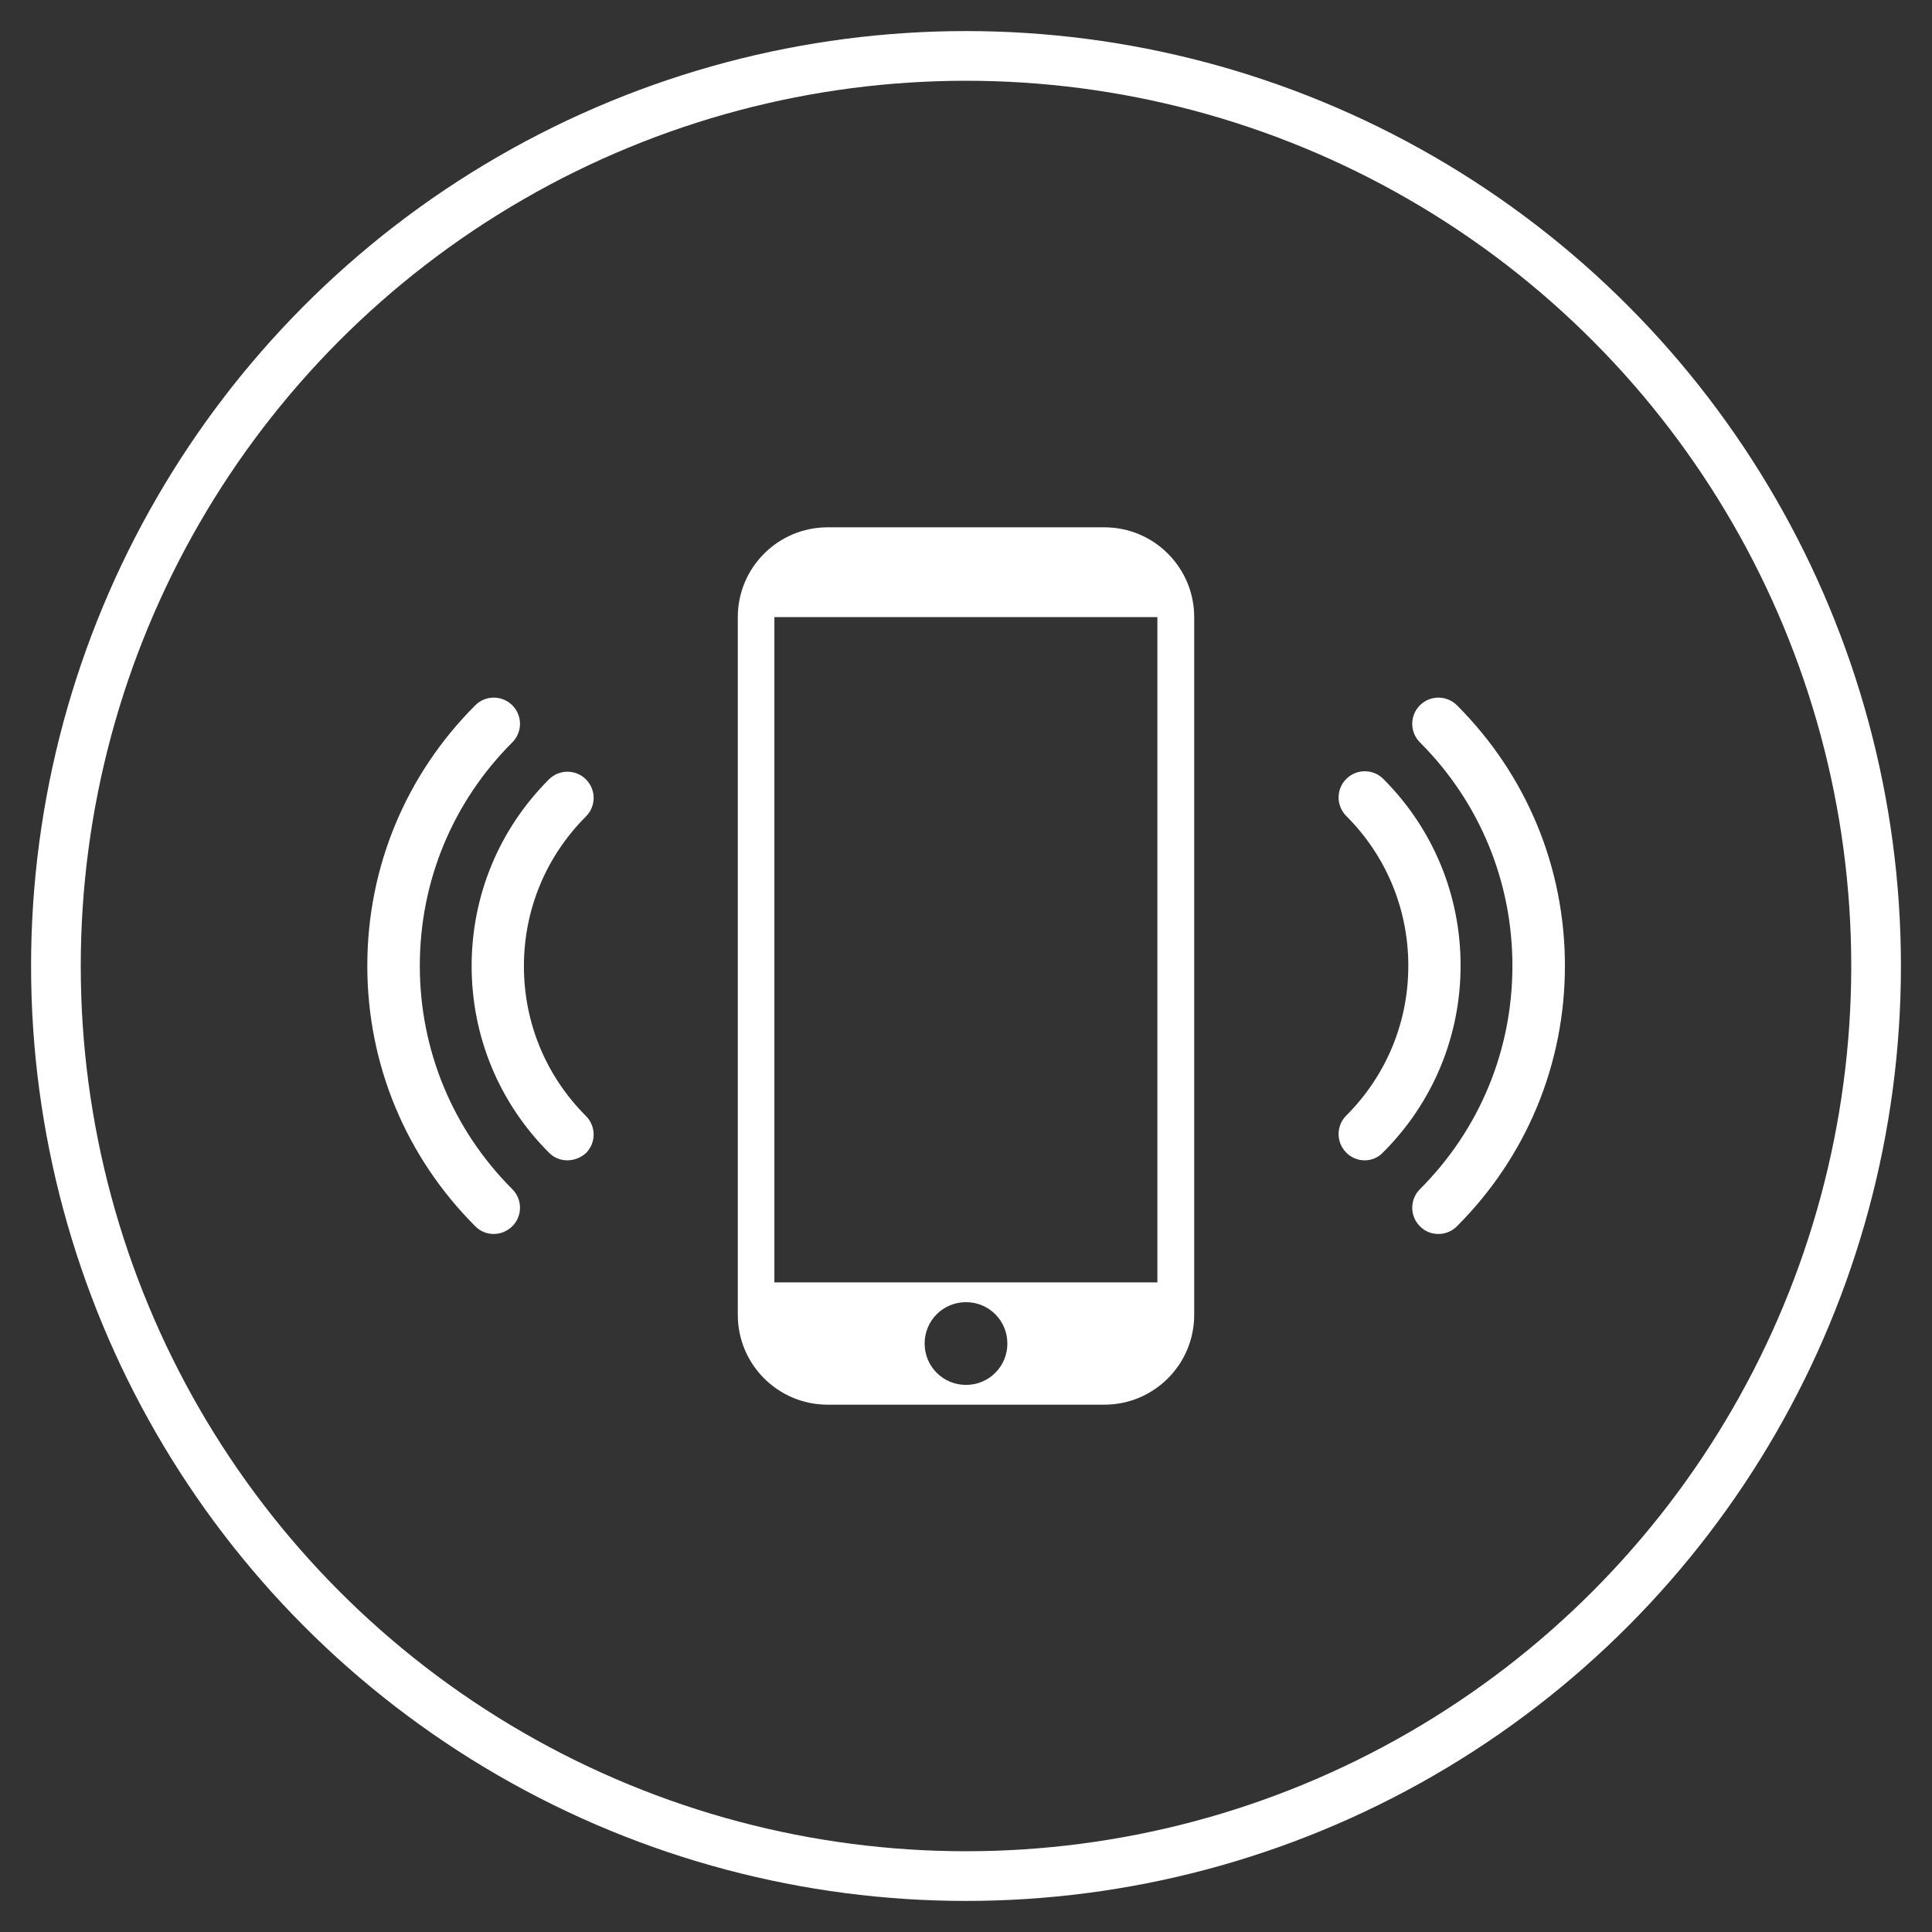
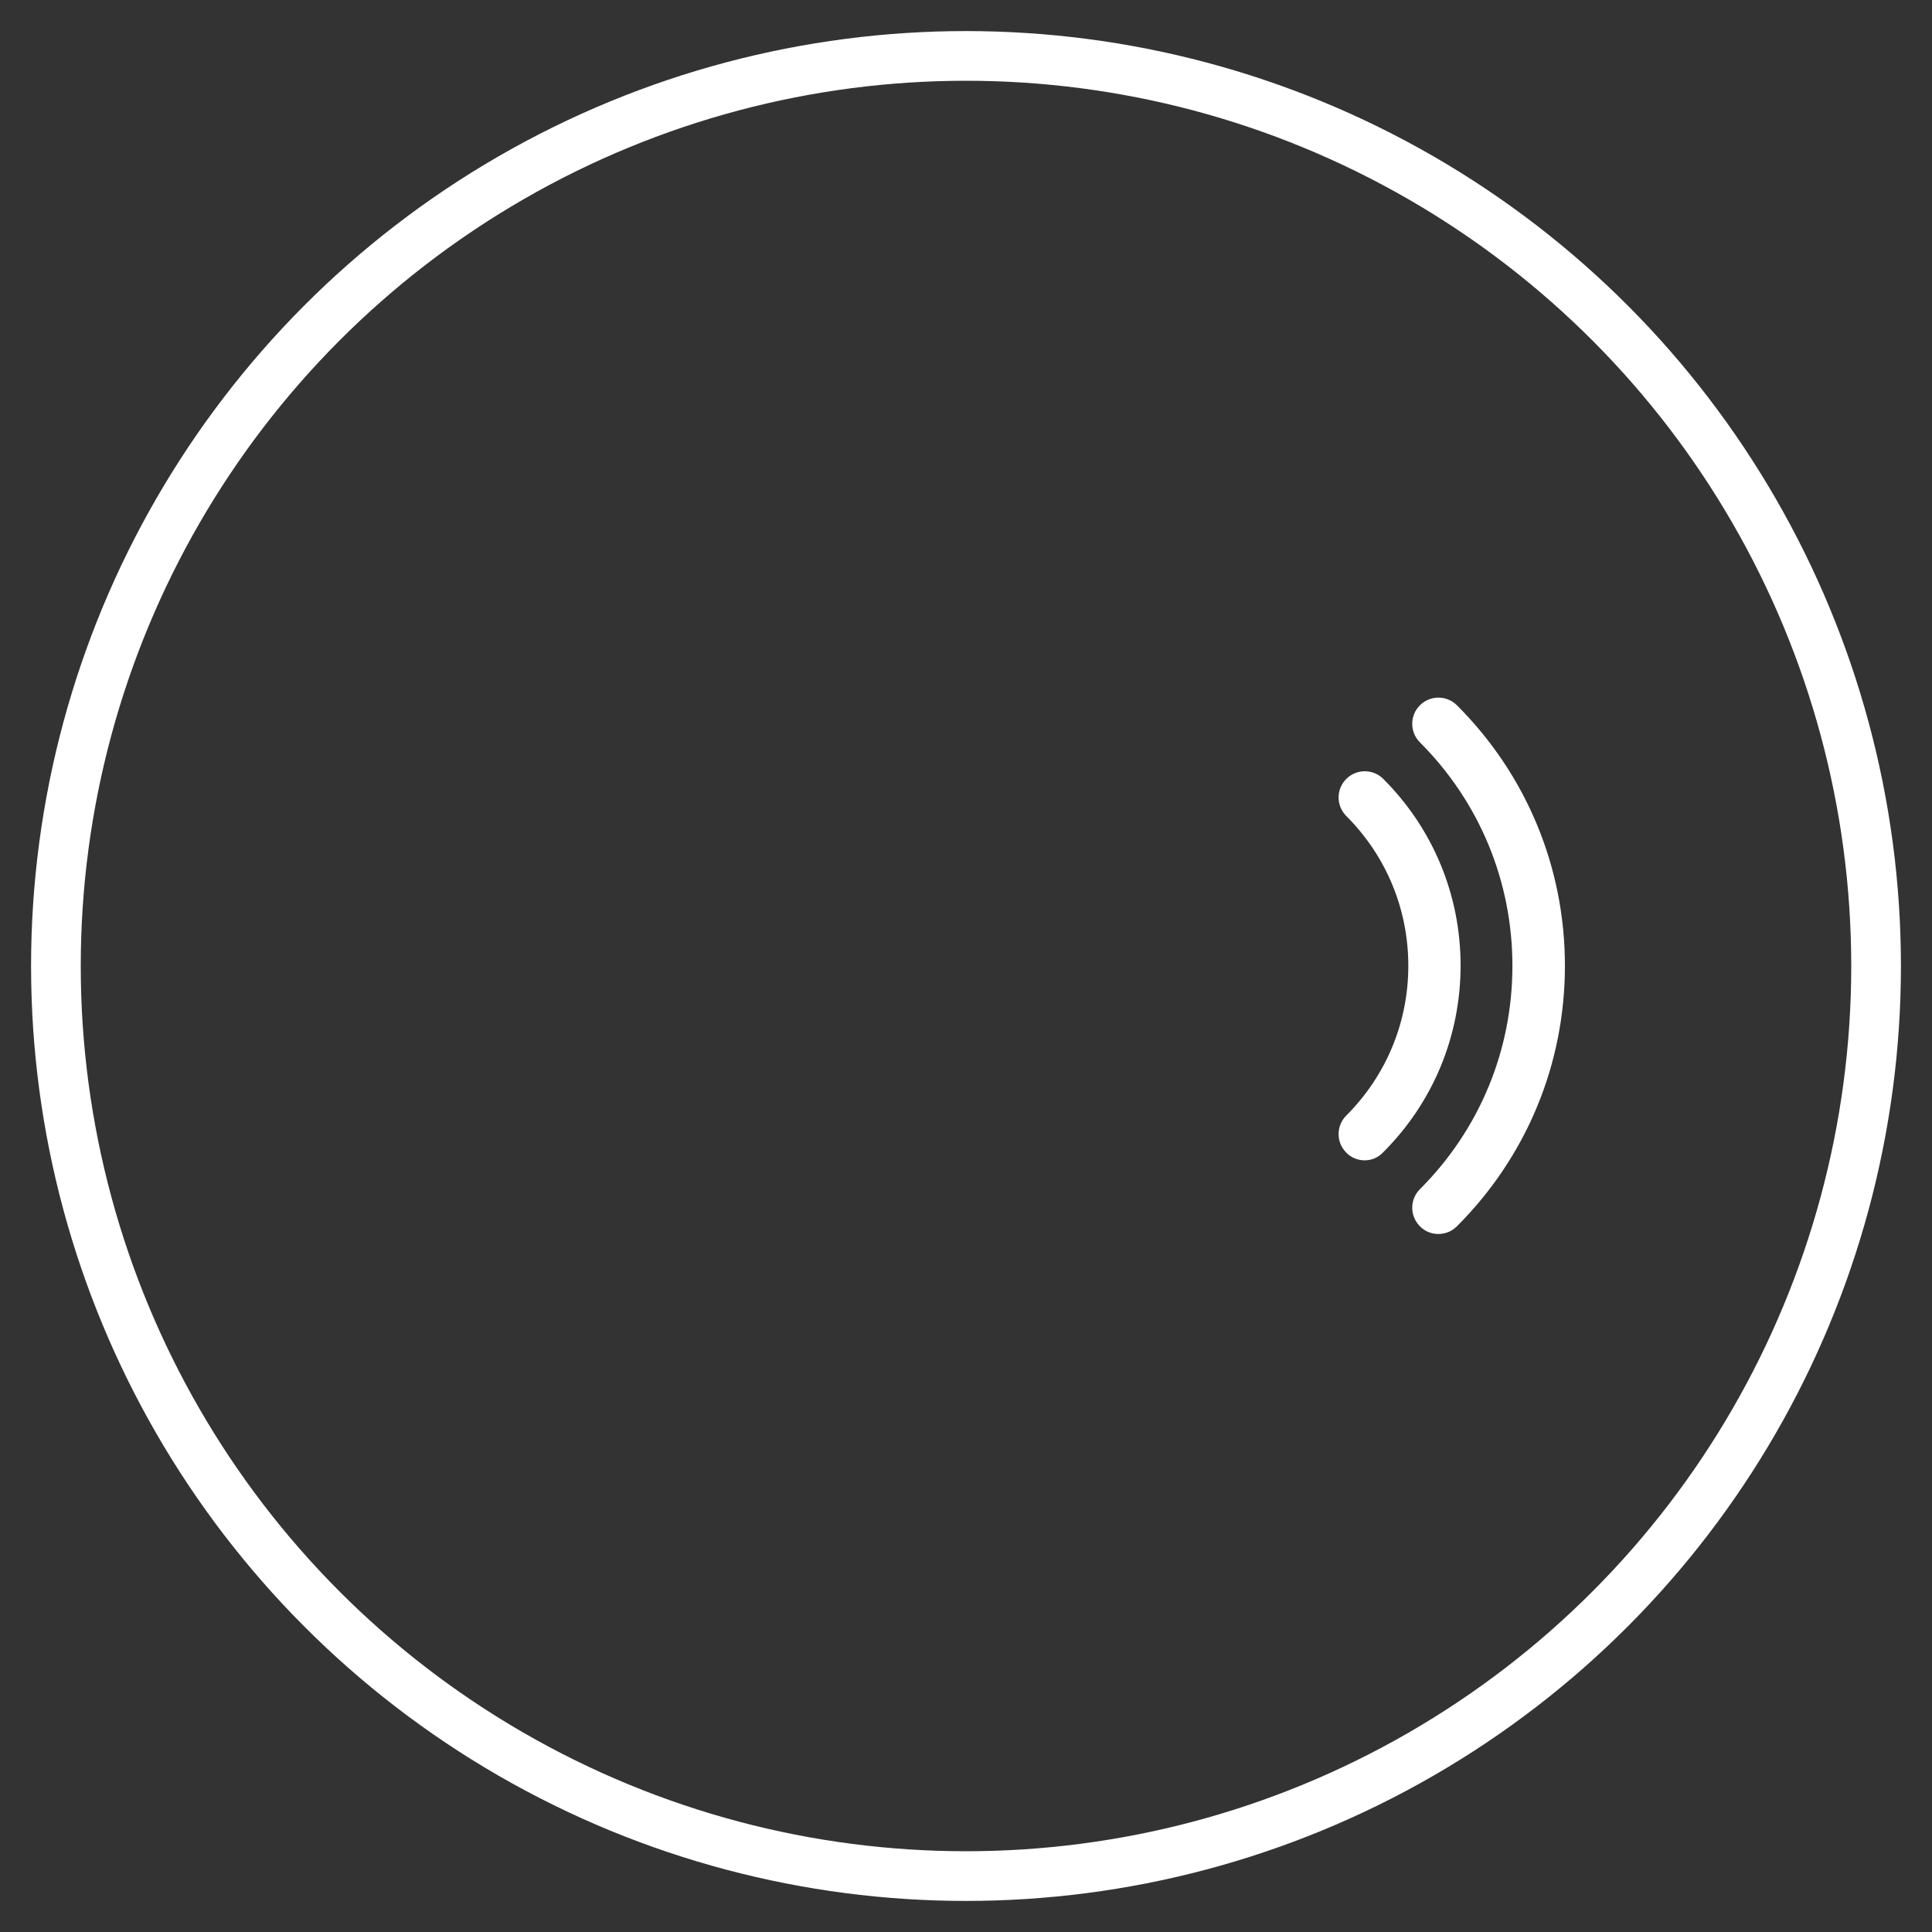
<svg xmlns="http://www.w3.org/2000/svg" version="1.1" id="Capa_1" x="0px" y="0px" viewBox="0 0 85 85" style="enable-background:new 0 0 85 85;" xml:space="preserve">
  <rect x="0" y="0" width="85" height="85" fill="#333333" stroke="none" />
  <style type="text/css">
	.st0{fill:#FFFFFF;}
	.st1{fill:none;stroke:#FFFFFF;stroke-width:2.186;stroke-miterlimit:10;}
</style>
  <g>
    <g>
      <g>
        <g>
          <path class="st0" d="M63.28,54.29c-0.29,0-0.59-0.11-0.81-0.34c-0.45-0.45-0.45-1.18,0-1.63c2.63-2.63,4.07-6.12,4.07-9.83      c0-3.71-1.45-7.21-4.07-9.83c-0.45-0.45-0.45-1.18,0-1.63c0.45-0.45,1.18-0.45,1.63,0c3.06,3.06,4.75,7.13,4.75,11.46      c0,4.33-1.69,8.4-4.75,11.46C63.87,54.18,63.58,54.29,63.28,54.29z" />
        </g>
        <g>
          <path class="st0" d="M60.04,51.05c-0.29,0-0.59-0.11-0.81-0.34c-0.45-0.45-0.45-1.18,0-1.63c1.76-1.76,2.73-4.1,2.73-6.59      s-0.97-4.83-2.73-6.59c-0.45-0.45-0.45-1.18,0-1.63c0.45-0.45,1.18-0.45,1.63,0c2.19,2.19,3.4,5.11,3.4,8.21      s-1.21,6.02-3.4,8.21C60.63,50.94,60.33,51.05,60.04,51.05z" />
        </g>
      </g>
      <g>
        <g>
-           <path class="st0" d="M21.72,54.29c-0.29,0-0.59-0.11-0.81-0.34c-3.06-3.06-4.75-7.13-4.75-11.46c0-4.33,1.69-8.4,4.75-11.46      c0.45-0.45,1.18-0.45,1.63,0c0.45,0.45,0.45,1.18,0,1.63c-2.63,2.63-4.07,6.12-4.07,9.83c0,3.71,1.45,7.21,4.07,9.83      c0.45,0.45,0.45,1.18,0,1.63C22.3,54.18,22.01,54.29,21.72,54.29z" />
-         </g>
+           </g>
        <g>
-           <path class="st0" d="M24.96,51.05c-0.29,0-0.59-0.11-0.81-0.34c-2.19-2.19-3.4-5.11-3.4-8.21c0-3.1,1.21-6.02,3.4-8.21      c0.45-0.45,1.18-0.45,1.63,0c0.45,0.45,0.45,1.18,0,1.63c-1.76,1.76-2.73,4.1-2.73,6.59c0,2.49,0.97,4.83,2.73,6.59      c0.45,0.45,0.45,1.18,0,1.63C25.55,50.94,25.25,51.05,24.96,51.05z" />
-         </g>
+           </g>
      </g>
-       <path class="st0" d="M48.59,23.2H36.41c-2.18,0-3.95,1.77-3.95,3.95v30.7c0,2.18,1.77,3.95,3.95,3.95h12.18    c2.18,0,3.95-1.77,3.95-3.95v-30.7C52.54,24.97,50.77,23.2,48.59,23.2z M42.5,60.93c-1.01,0-1.82-0.81-1.82-1.82    s0.81-1.82,1.82-1.82s1.82,0.81,1.82,1.82S43.51,60.93,42.5,60.93z M50.93,56.42H34.07V27.15h16.85V56.42z" />
    </g>
    <circle class="st1" cx="42.5" cy="42.5" r="40.04" />
  </g>
</svg>